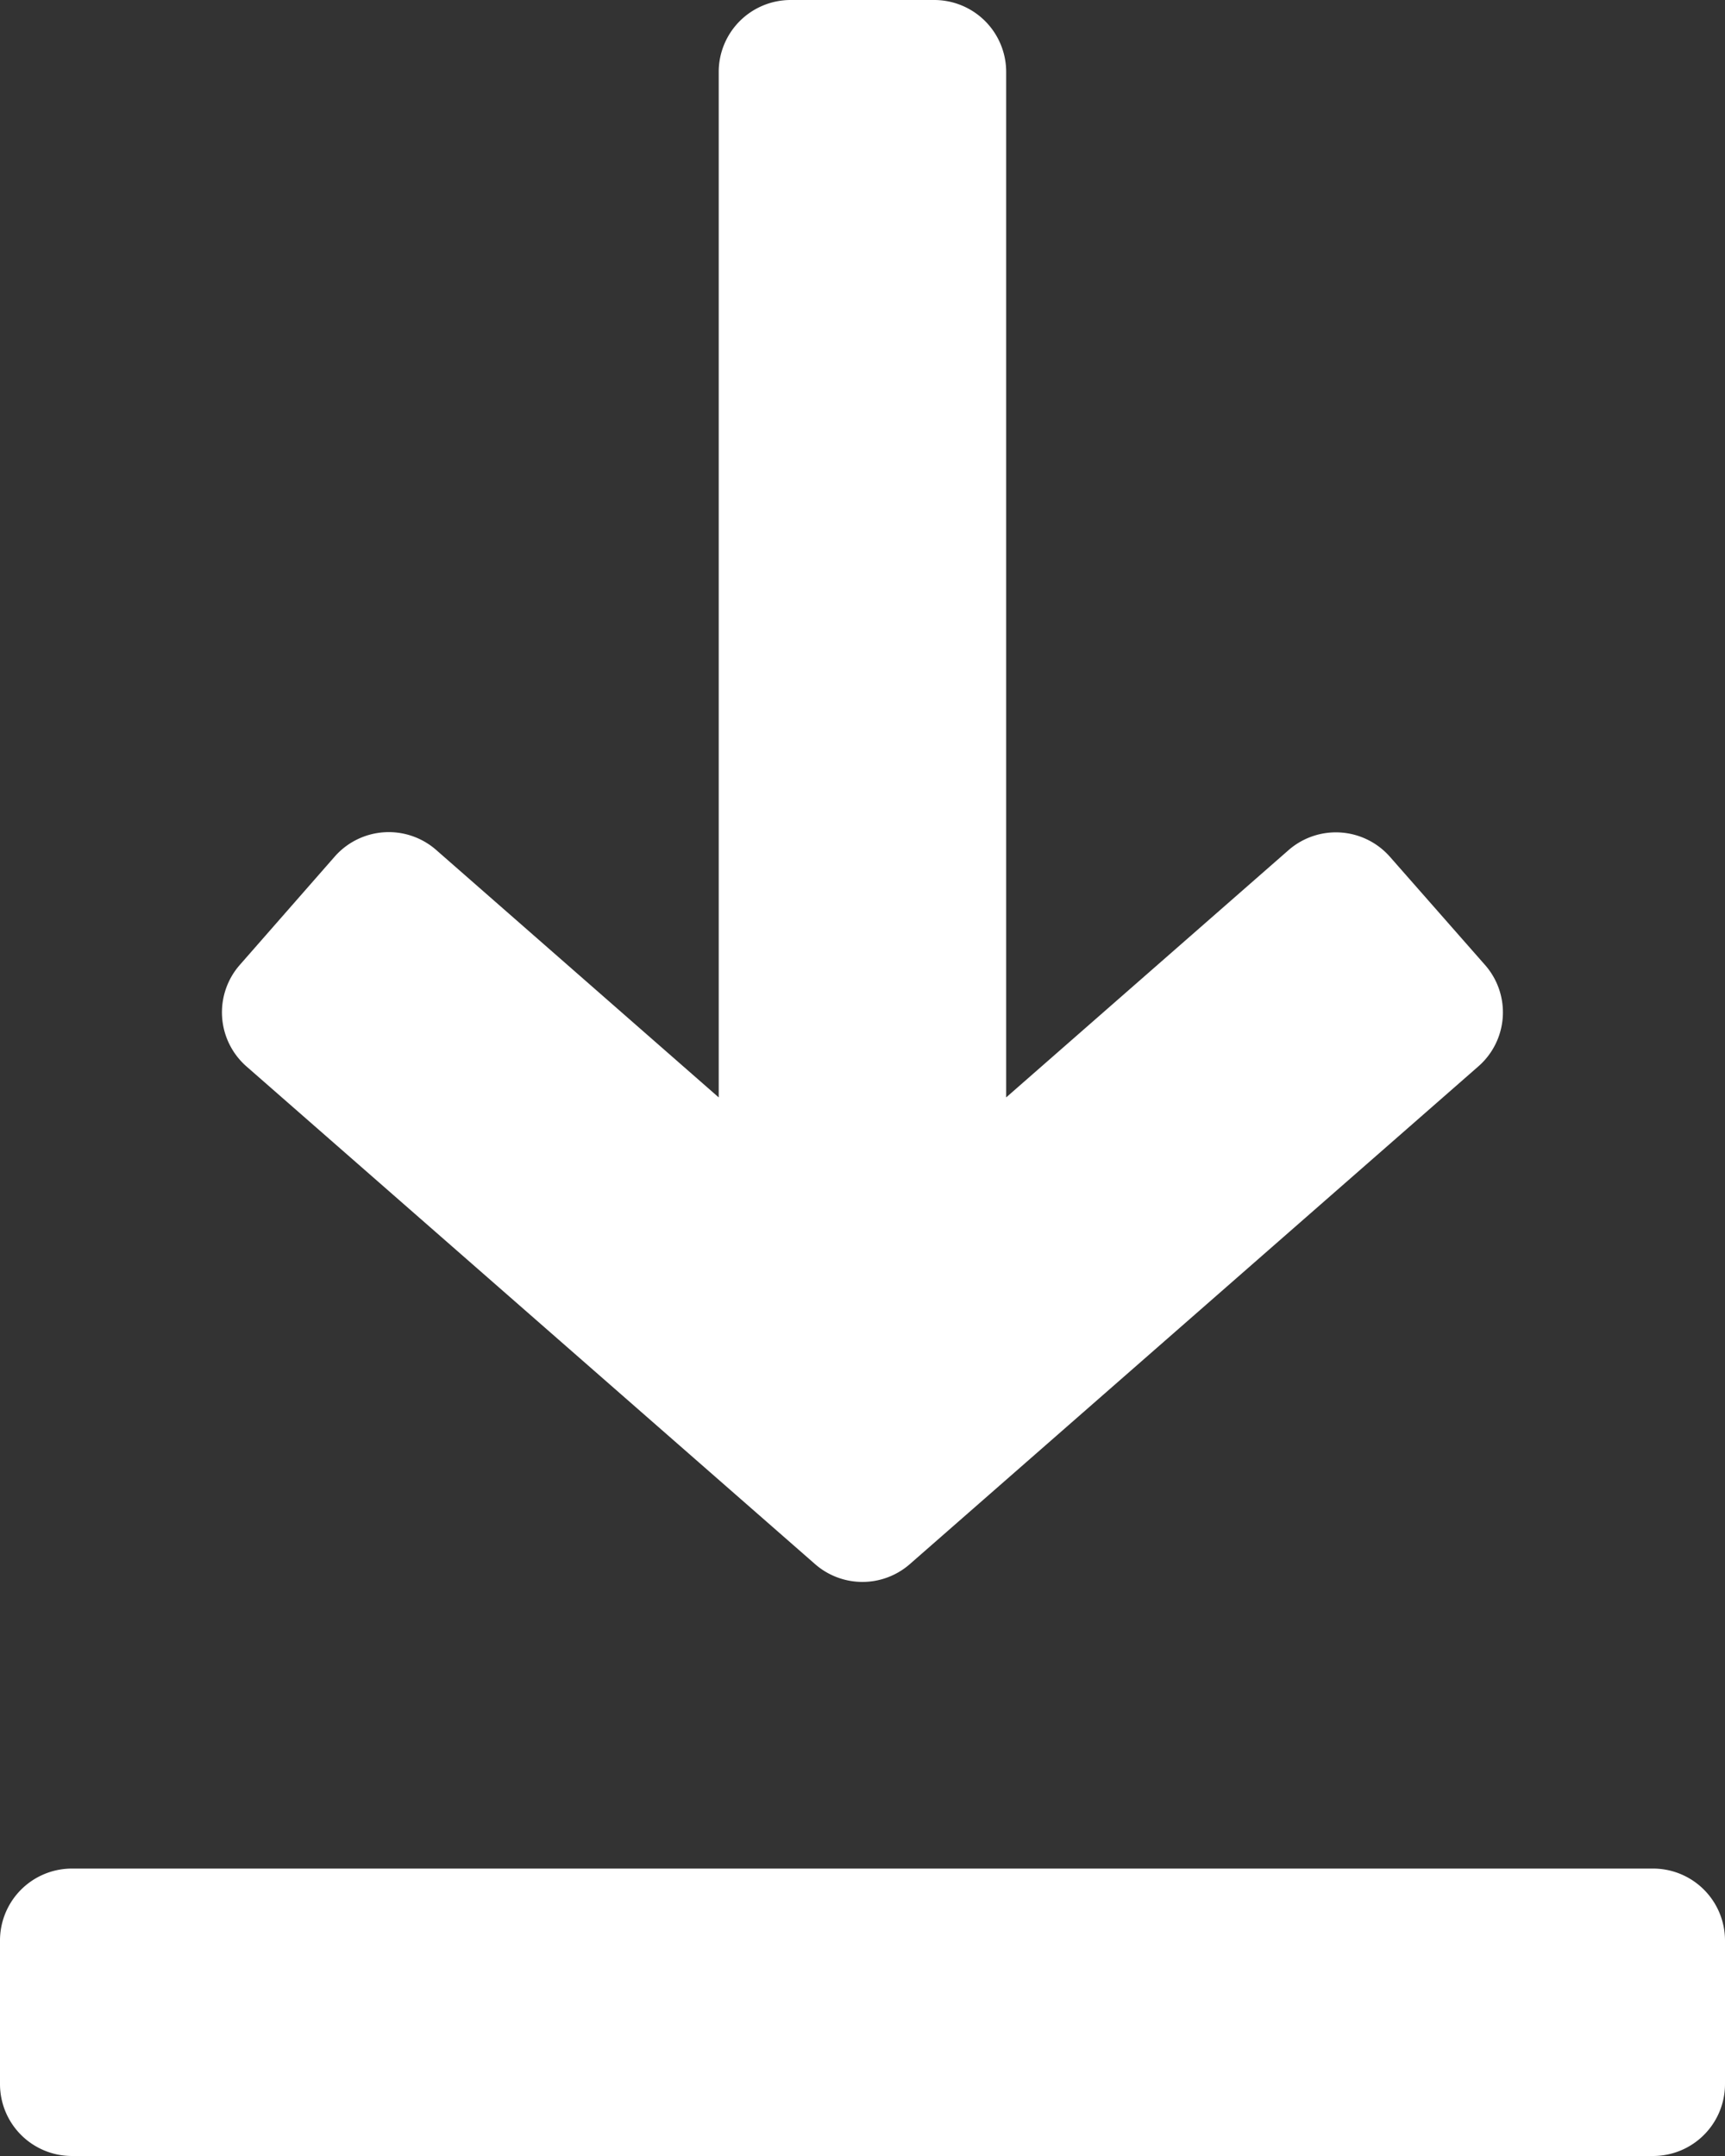
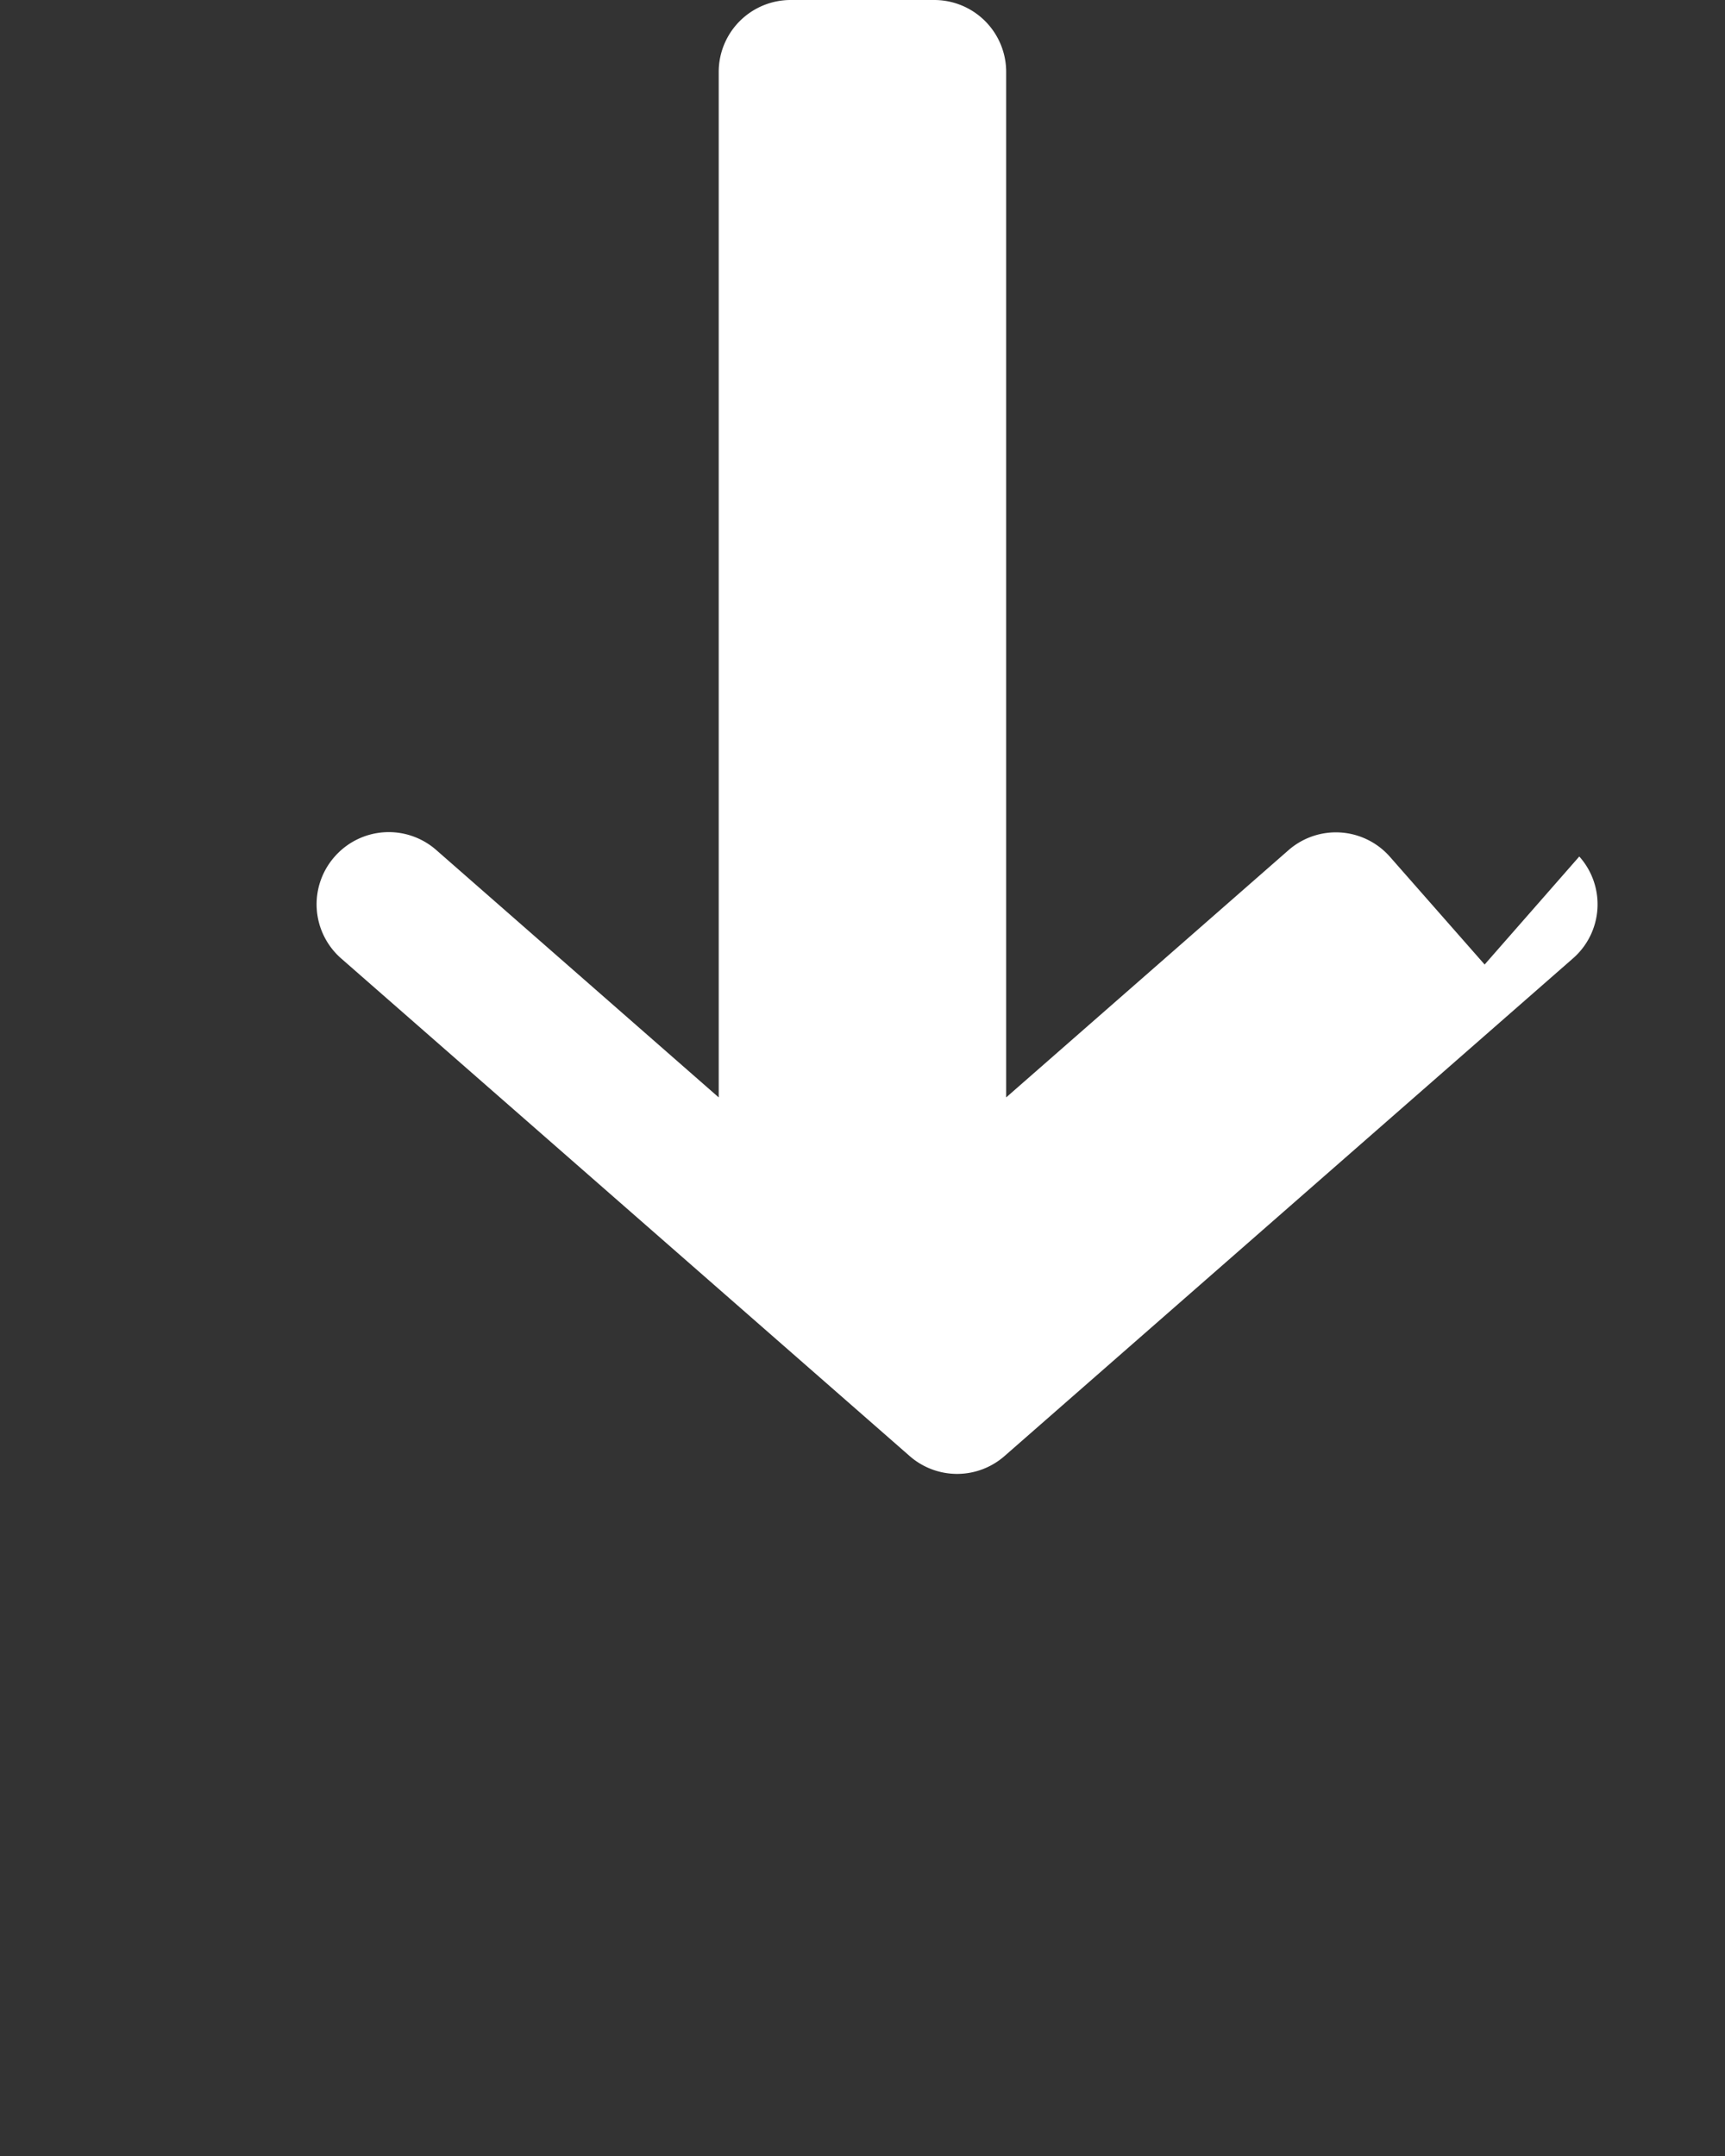
<svg xmlns="http://www.w3.org/2000/svg" id="Component_383_1" data-name="Component 383 – 1" width="15.2" height="19">
  <rect width="100%" height="100%" fill="#333333" stroke="none" />
  <defs>
    <style>
            .cls-1{fill:#fff}
        </style>
  </defs>
  <g id="Group_3966" data-name="Group 3966" transform="translate(1.958)">
    <g id="Group_3965" data-name="Group 3965">
-       <path id="Path_2499" data-name="Path 2499" class="cls-1" d="m108.606 8.5-.835-.95a.634.634 0 0 0-.893-.058l-2.488 2.179V.633a.634.634 0 0 0-.634-.633h-1.266a.634.634 0 0 0-.633.633v9.038l-2.49-2.181a.634.634 0 0 0-.893.058l-.834.952a.634.634 0 0 0 .058.9l5.008 4.384a.634.634 0 0 0 .835 0l5.007-4.384a.632.632 0 0 0 .058-.9z" transform="translate(-97.482)" />
+       <path id="Path_2499" data-name="Path 2499" class="cls-1" d="m108.606 8.5-.835-.95a.634.634 0 0 0-.893-.058l-2.488 2.179V.633a.634.634 0 0 0-.634-.633h-1.266a.634.634 0 0 0-.633.633v9.038l-2.49-2.181a.634.634 0 0 0-.893.058a.634.634 0 0 0 .058.9l5.008 4.384a.634.634 0 0 0 .835 0l5.007-4.384a.632.632 0 0 0 .058-.9z" transform="translate(-97.482)" />
    </g>
  </g>
  <g id="Group_3968" data-name="Group 3968" transform="translate(0 16.467)">
    <g id="Group_3967" data-name="Group 3967">
-       <path id="Path_2500" data-name="Path 2500" class="cls-1" d="M62.567 416H48.633a.634.634 0 0 0-.633.633v1.267a.634.634 0 0 0 .633.633h13.934a.634.634 0 0 0 .633-.633v-1.267a.634.634 0 0 0-.633-.633z" transform="translate(-48 -416)" />
-     </g>
+       </g>
  </g>
</svg>